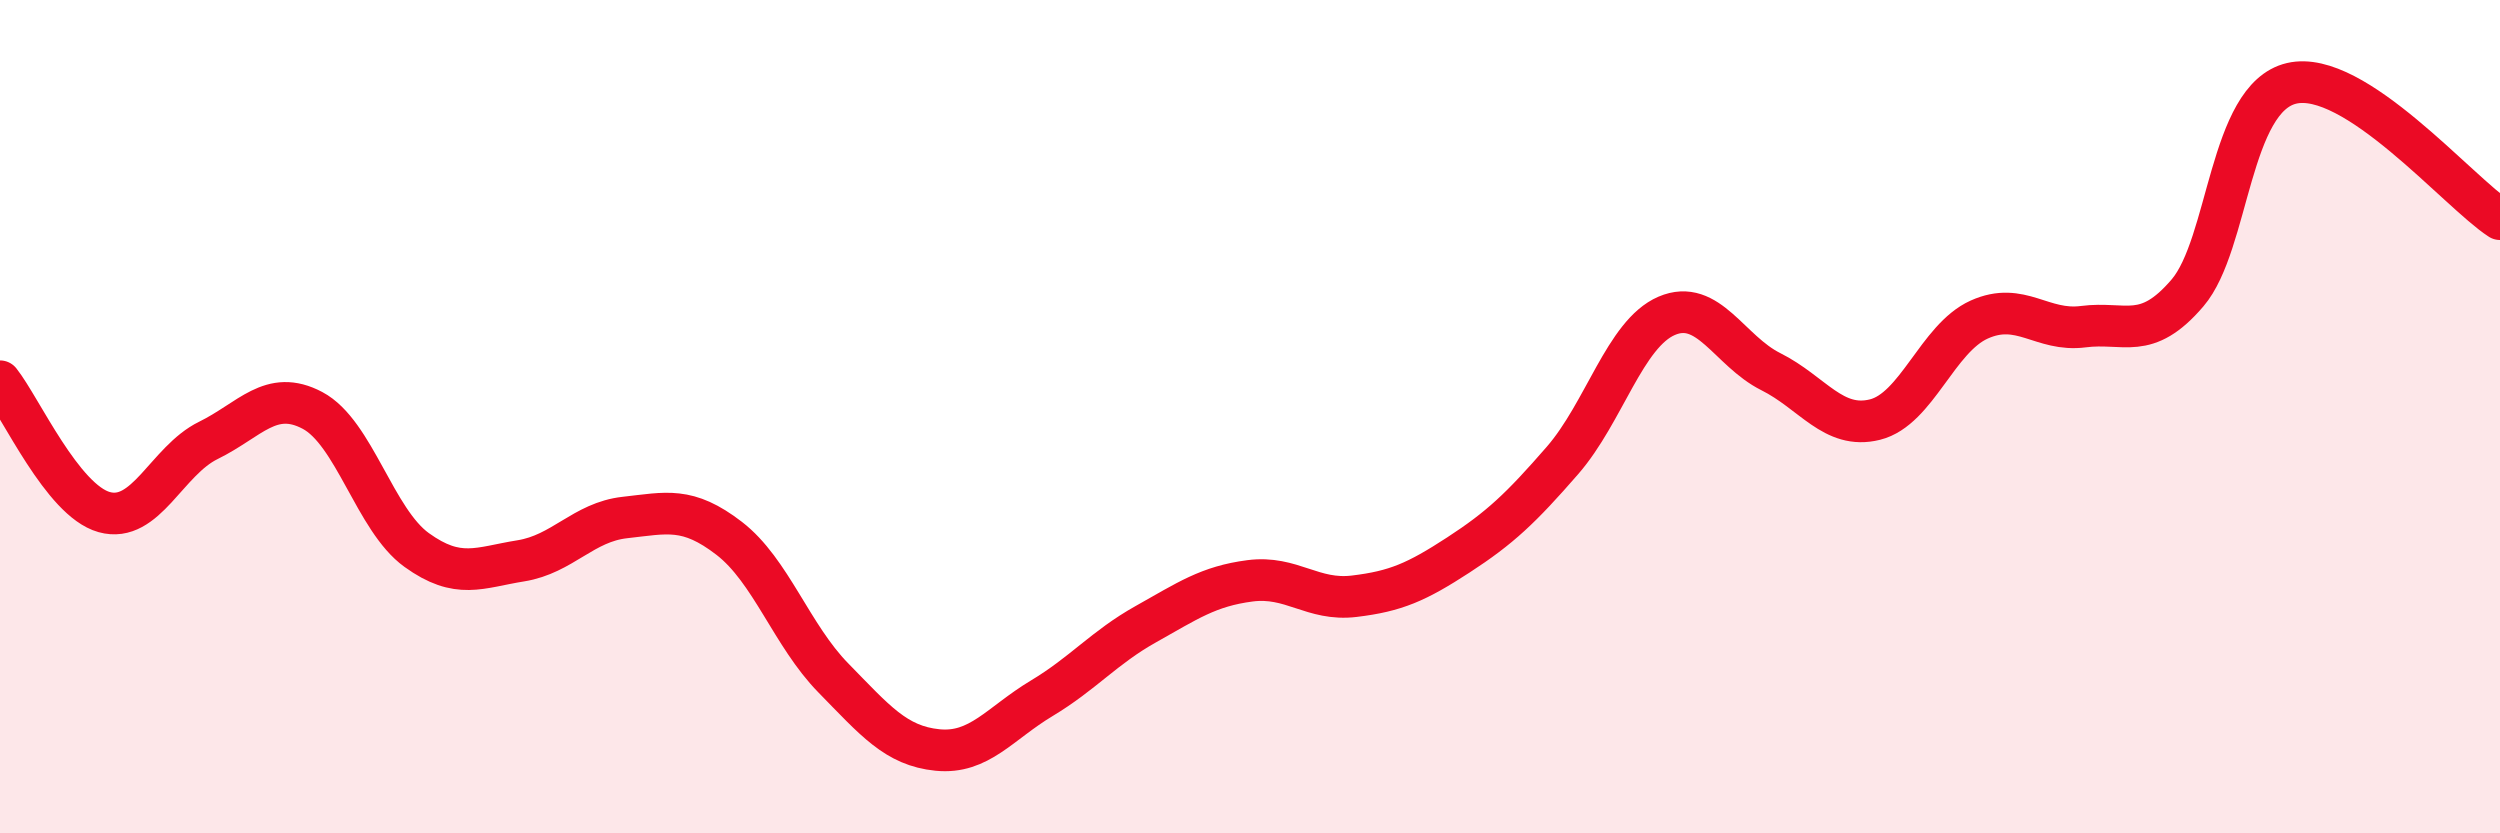
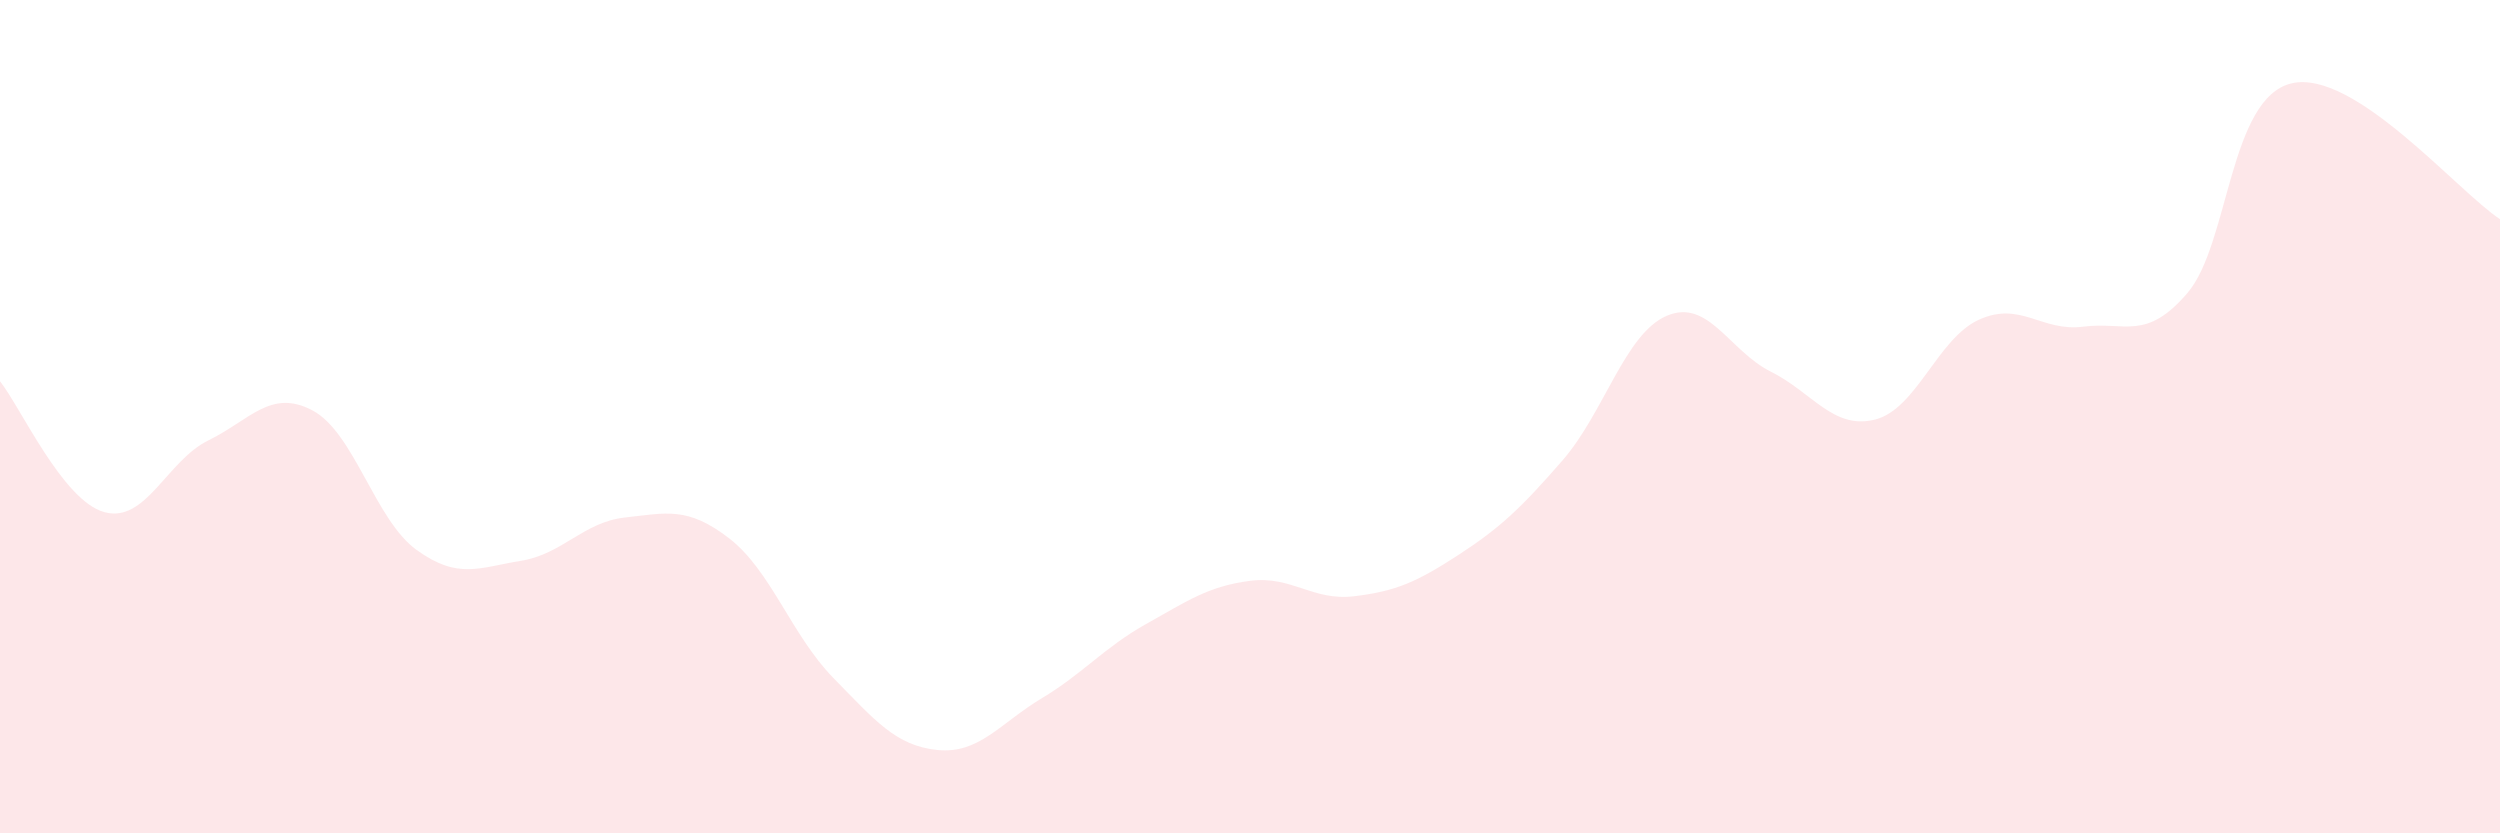
<svg xmlns="http://www.w3.org/2000/svg" width="60" height="20" viewBox="0 0 60 20">
  <path d="M 0,9.15 C 0.5,9.78 1.5,12.01 2.5,12.29 C 3.5,12.57 4,11.06 5,10.57 C 6,10.08 6.5,9.32 7.5,9.85 C 8.5,10.38 9,12.48 10,13.2 C 11,13.92 11.5,13.62 12.5,13.46 C 13.5,13.3 14,12.53 15,12.42 C 16,12.31 16.5,12.15 17.5,12.92 C 18.5,13.69 19,15.25 20,16.27 C 21,17.29 21.5,17.9 22.5,18 C 23.5,18.1 24,17.36 25,16.76 C 26,16.16 26.5,15.54 27.5,14.98 C 28.5,14.42 29,14.07 30,13.94 C 31,13.81 31.5,14.43 32.5,14.31 C 33.5,14.19 34,13.97 35,13.32 C 36,12.67 36.5,12.2 37.5,11.05 C 38.5,9.9 39,8.01 40,7.58 C 41,7.15 41.5,8.42 42.5,8.92 C 43.5,9.42 44,10.32 45,10.07 C 46,9.82 46.5,8.12 47.5,7.67 C 48.5,7.22 49,7.97 50,7.84 C 51,7.71 51.5,8.2 52.5,7.03 C 53.5,5.86 53.5,2.35 55,2 C 56.5,1.65 59,4.61 60,5.26L60 20L0 20Z" fill="#EB0A25" opacity="0.1" stroke-linecap="round" stroke-linejoin="round" />
-   <path d="M 0,9.15 C 0.5,9.78 1.5,12.01 2.5,12.29 C 3.5,12.57 4,11.06 5,10.57 C 6,10.08 6.5,9.32 7.5,9.85 C 8.5,10.38 9,12.48 10,13.2 C 11,13.92 11.5,13.62 12.5,13.46 C 13.5,13.3 14,12.53 15,12.42 C 16,12.31 16.5,12.15 17.5,12.92 C 18.5,13.69 19,15.25 20,16.27 C 21,17.29 21.5,17.9 22.5,18 C 23.5,18.1 24,17.36 25,16.76 C 26,16.16 26.5,15.54 27.5,14.98 C 28.5,14.42 29,14.07 30,13.94 C 31,13.81 31.5,14.43 32.5,14.31 C 33.5,14.19 34,13.97 35,13.32 C 36,12.67 36.5,12.2 37.5,11.05 C 38.5,9.9 39,8.01 40,7.58 C 41,7.15 41.5,8.42 42.5,8.92 C 43.5,9.42 44,10.32 45,10.07 C 46,9.82 46.5,8.12 47.5,7.67 C 48.5,7.22 49,7.97 50,7.84 C 51,7.71 51.5,8.2 52.5,7.03 C 53.5,5.86 53.5,2.35 55,2 C 56.5,1.65 59,4.61 60,5.26" stroke="#EB0A25" stroke-width="1" fill="none" stroke-linecap="round" stroke-linejoin="round" />
</svg>